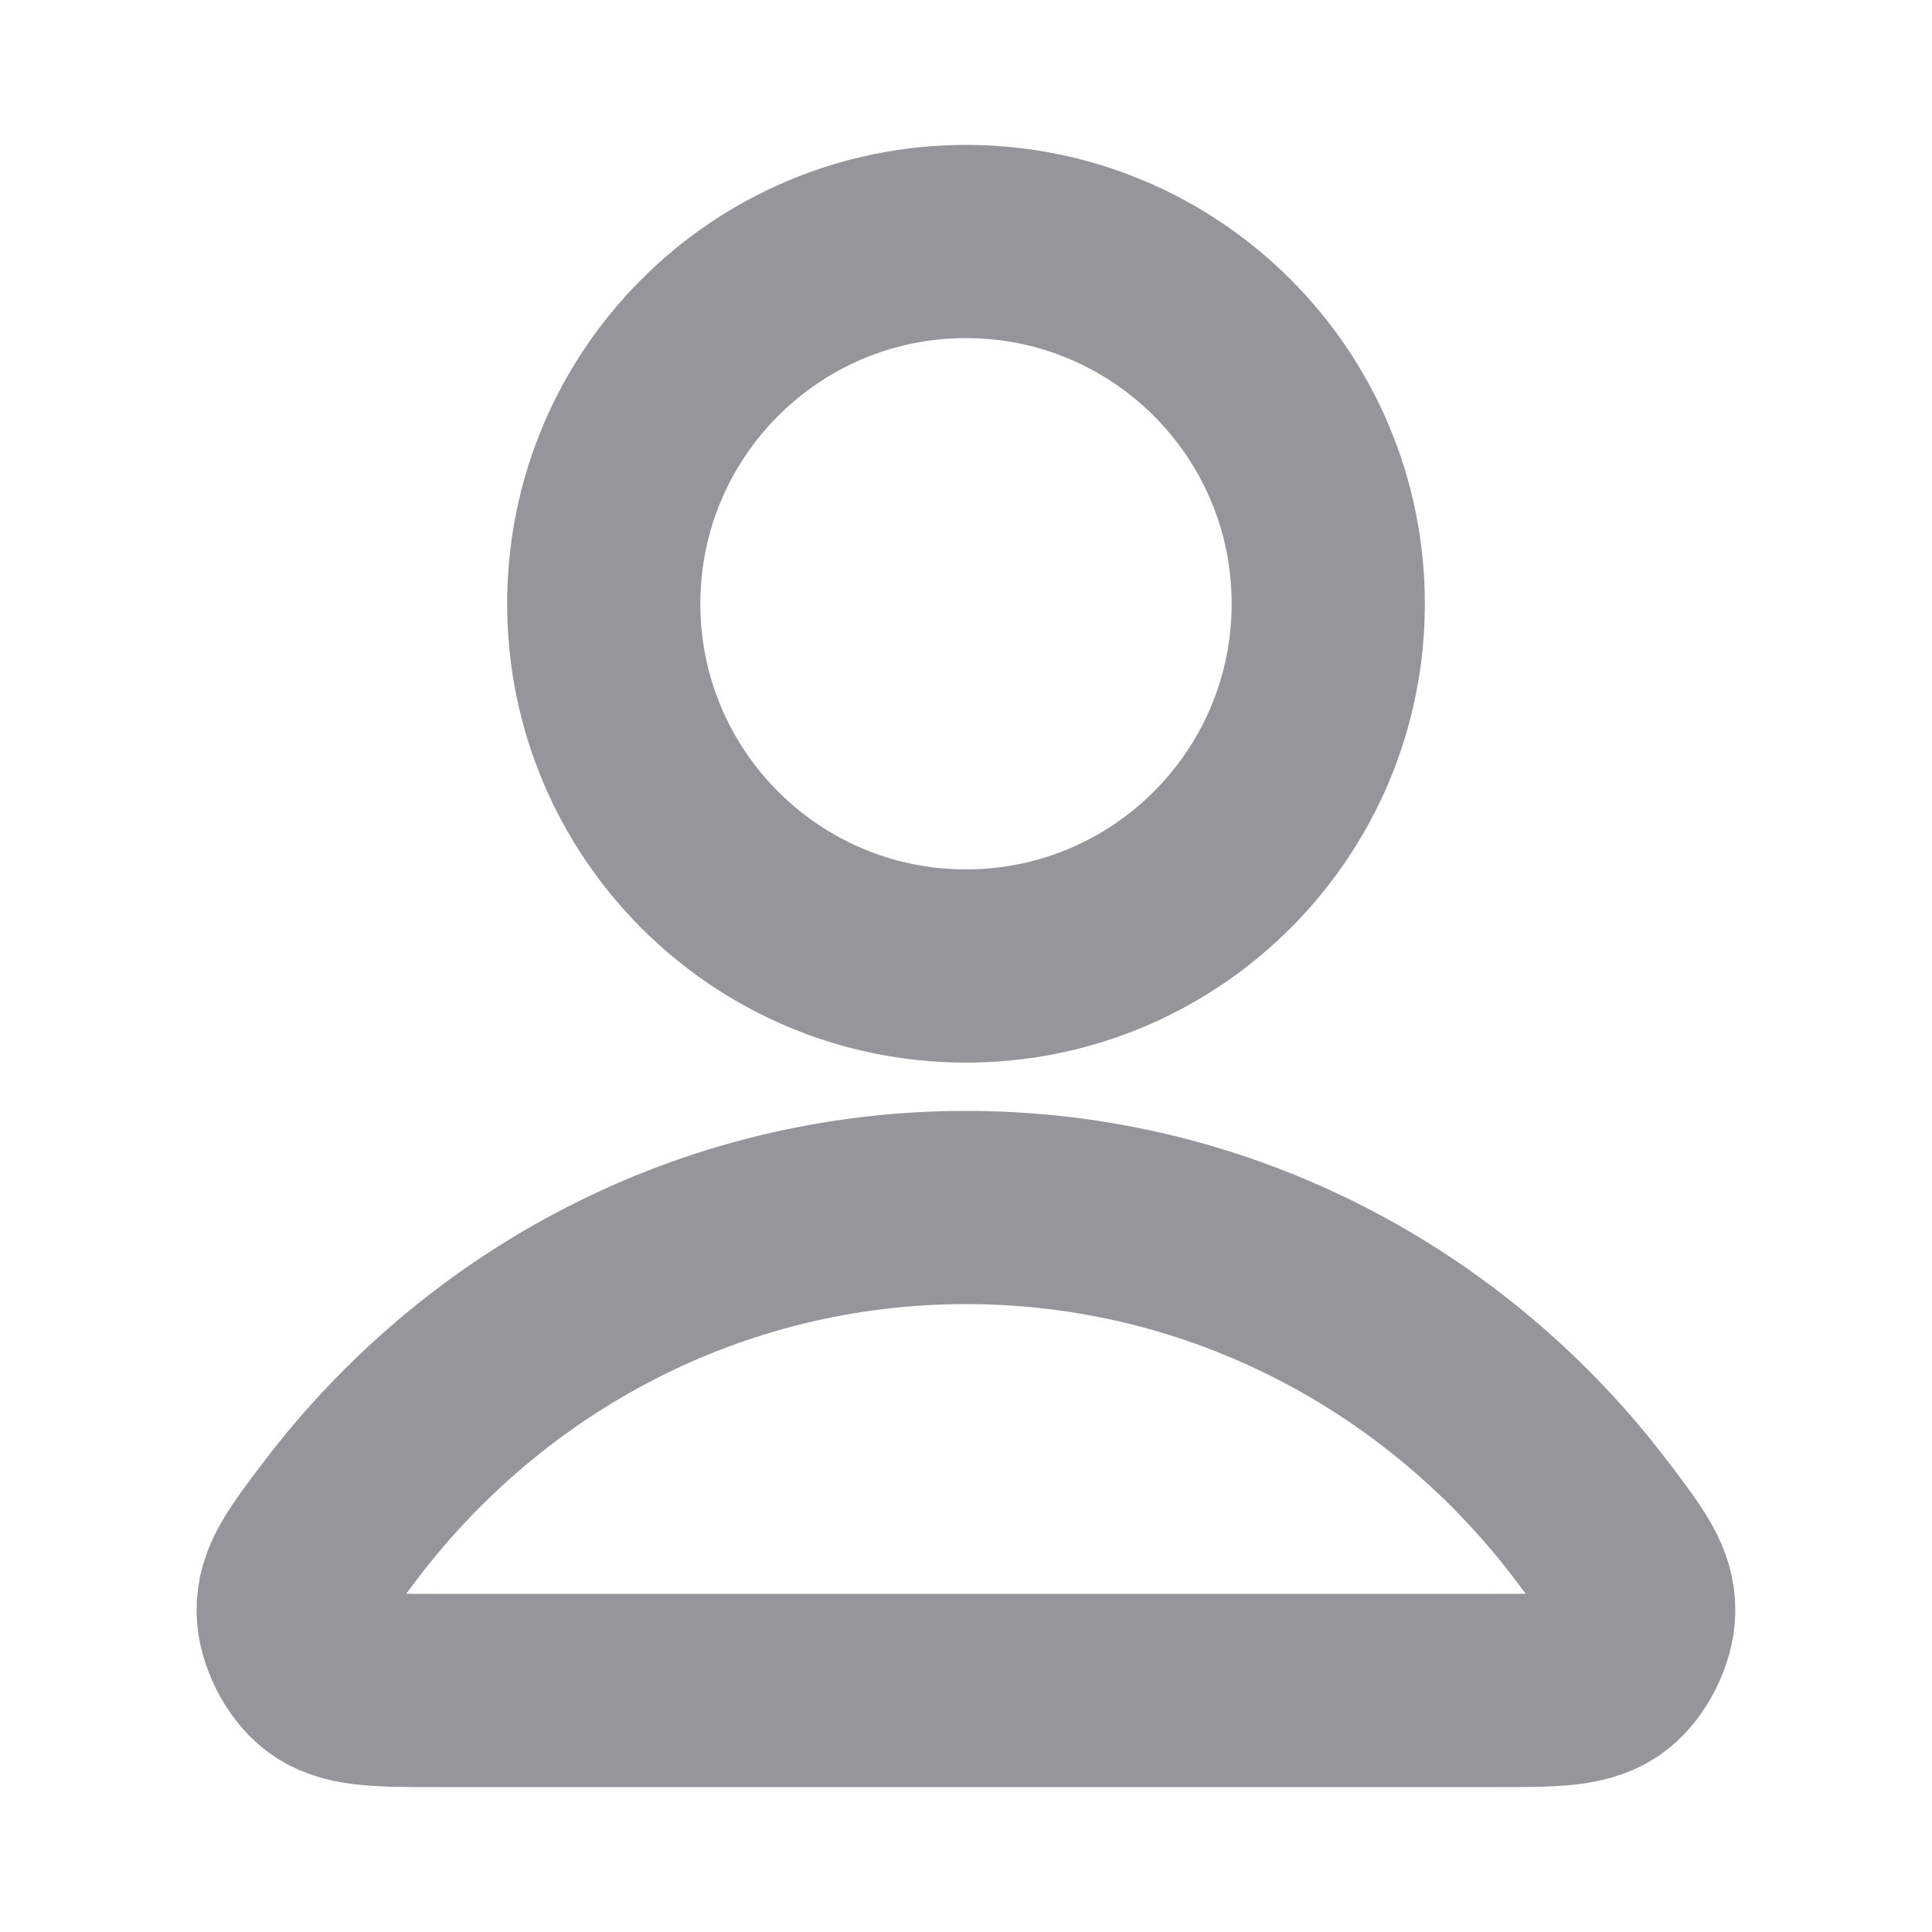
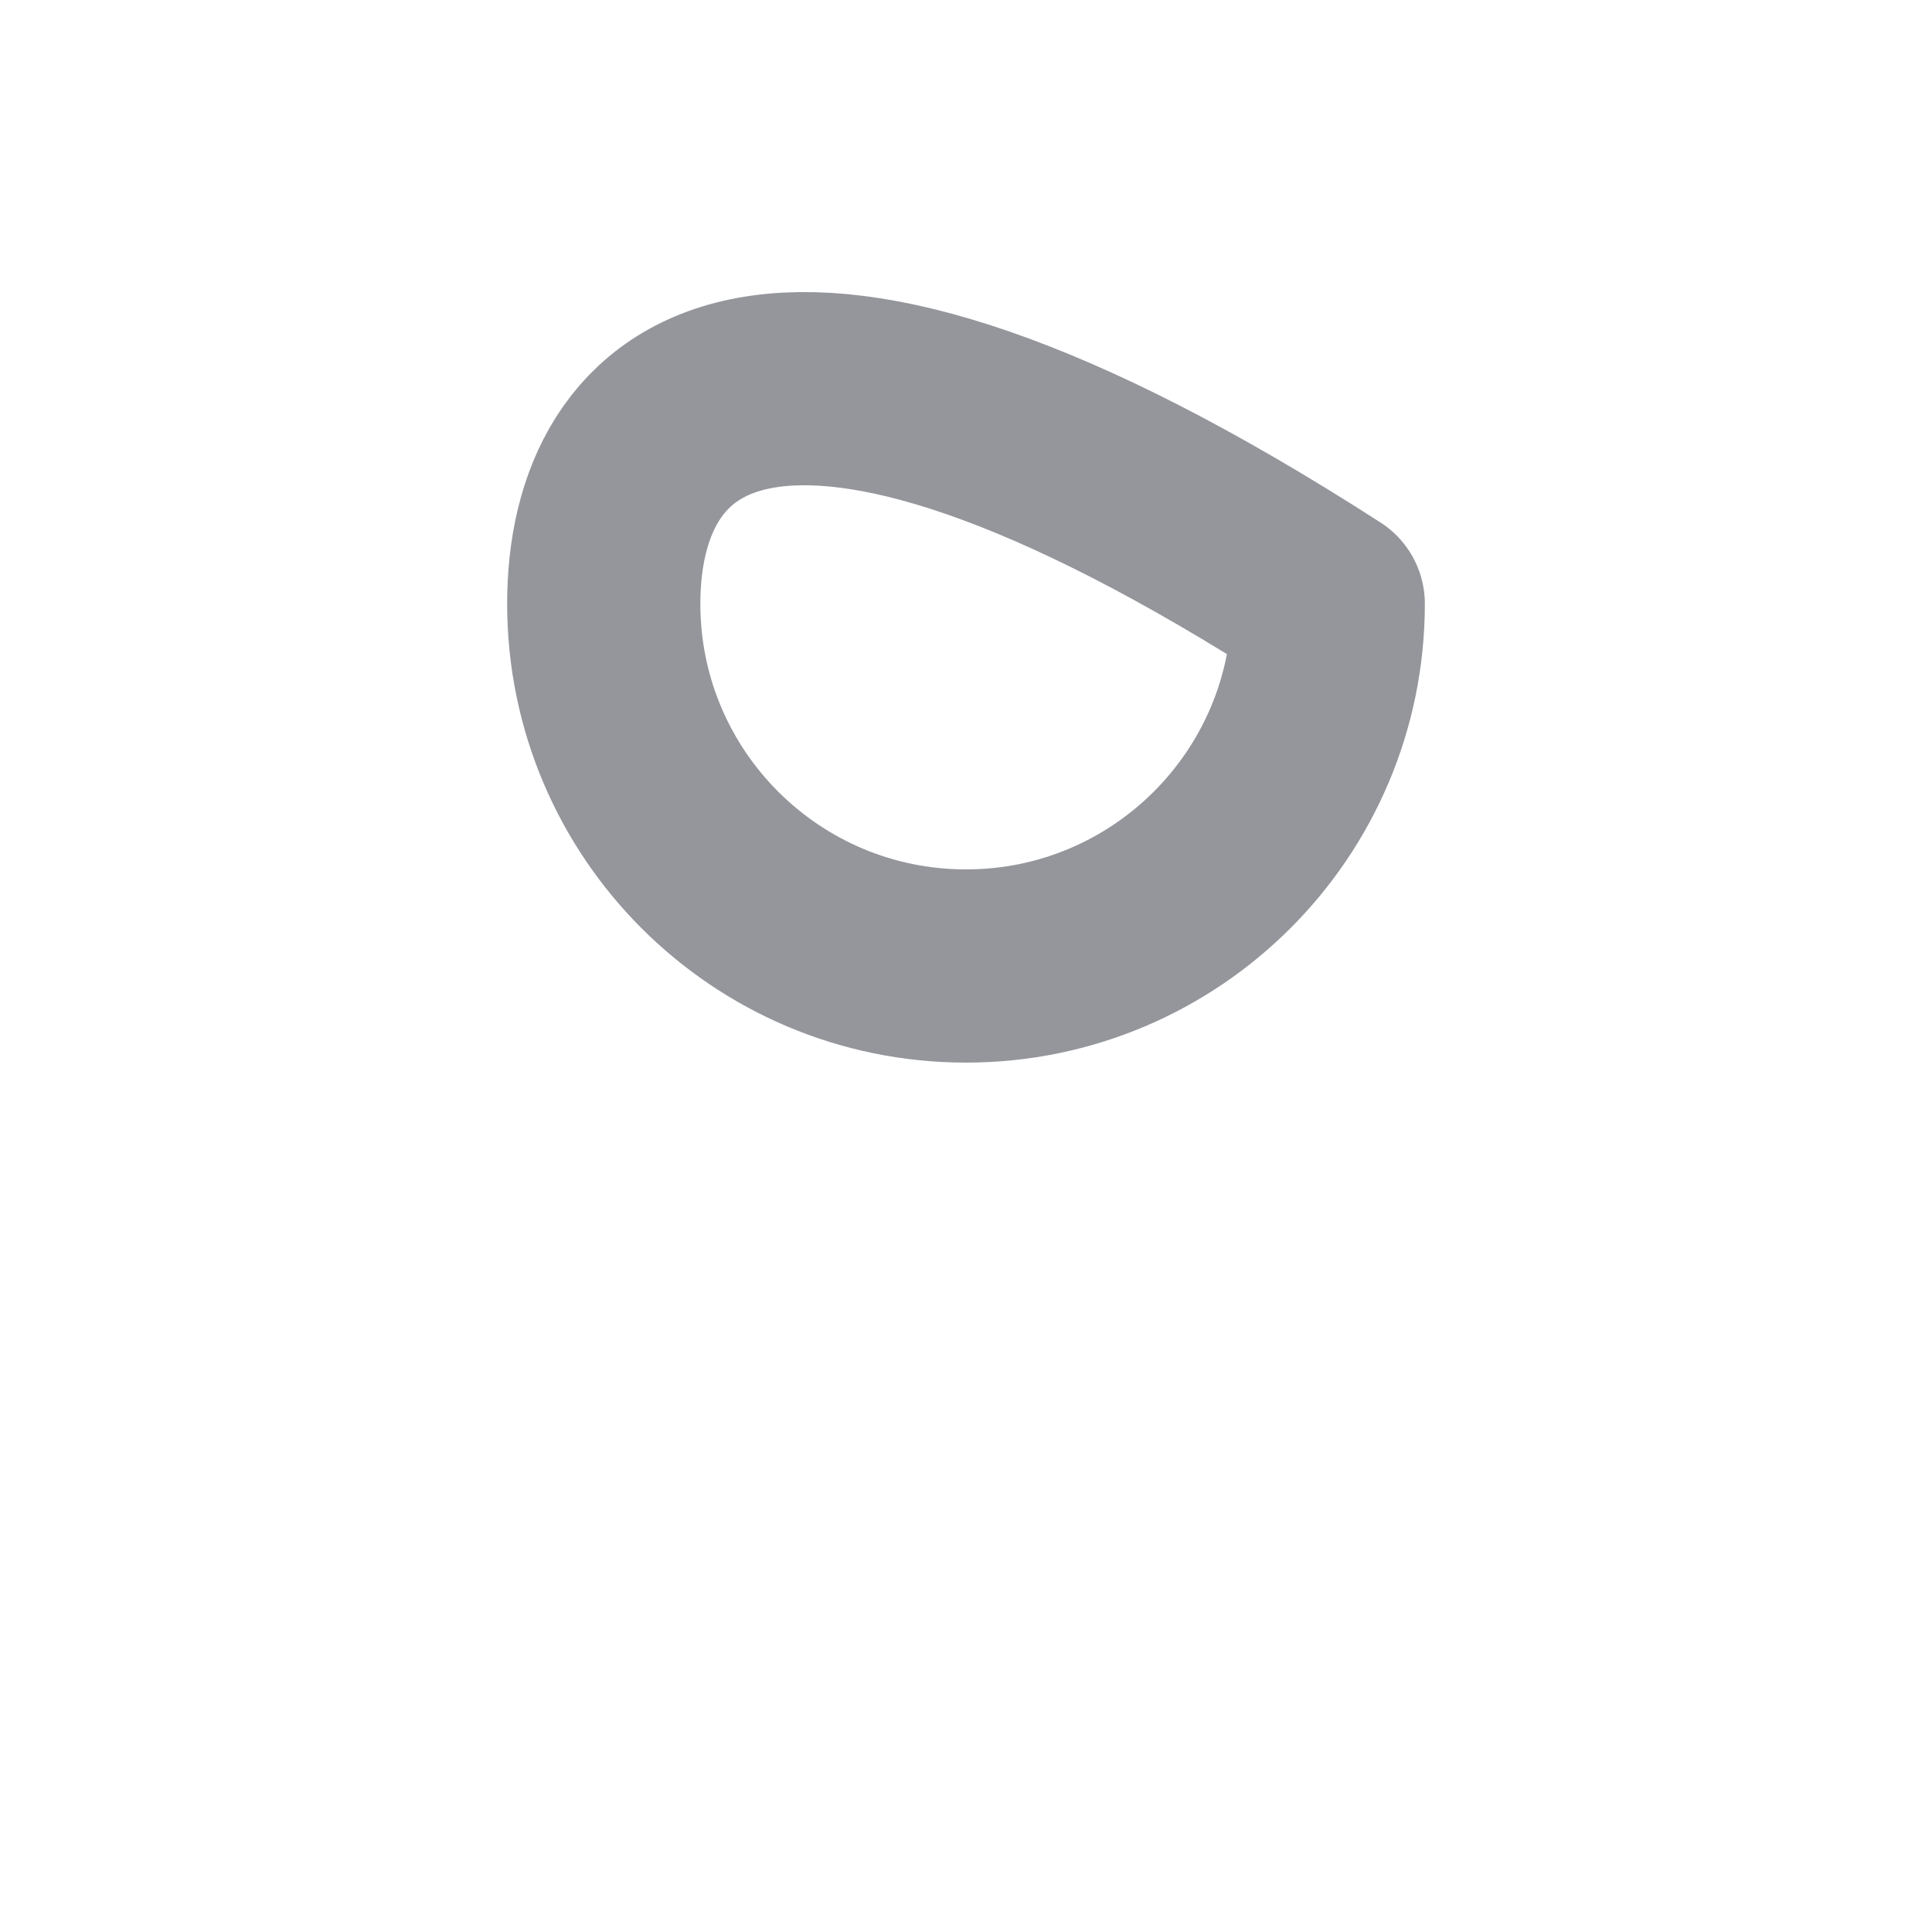
<svg xmlns="http://www.w3.org/2000/svg" width="20" height="20" viewBox="0 0 20 20" fill="none">
-   <path d="M10 12.5C7.358 12.5 5.009 13.775 3.513 15.755C3.191 16.181 3.03 16.394 3.035 16.682C3.039 16.904 3.179 17.185 3.354 17.322C3.581 17.5 3.894 17.5 4.522 17.5H15.477C16.105 17.5 16.419 17.5 16.645 17.322C16.82 17.185 16.96 16.904 16.964 16.682C16.969 16.394 16.808 16.181 16.486 15.755C14.991 13.775 12.641 12.5 10 12.5Z" stroke="#94969C" stroke-width="2" stroke-linecap="round" stroke-linejoin="round" />
-   <path d="M10 10C12.071 10 13.75 8.321 13.75 6.25C13.75 4.179 12.071 2.5 10 2.5C7.928 2.5 6.25 4.179 6.25 6.25C6.25 8.321 7.928 10 10 10Z" stroke="#94969C" stroke-width="2" stroke-linecap="round" stroke-linejoin="round" />
+   <path d="M10 10C12.071 10 13.75 8.321 13.75 6.25C7.928 2.5 6.25 4.179 6.25 6.25C6.25 8.321 7.928 10 10 10Z" stroke="#94969C" stroke-width="2" stroke-linecap="round" stroke-linejoin="round" />
</svg>